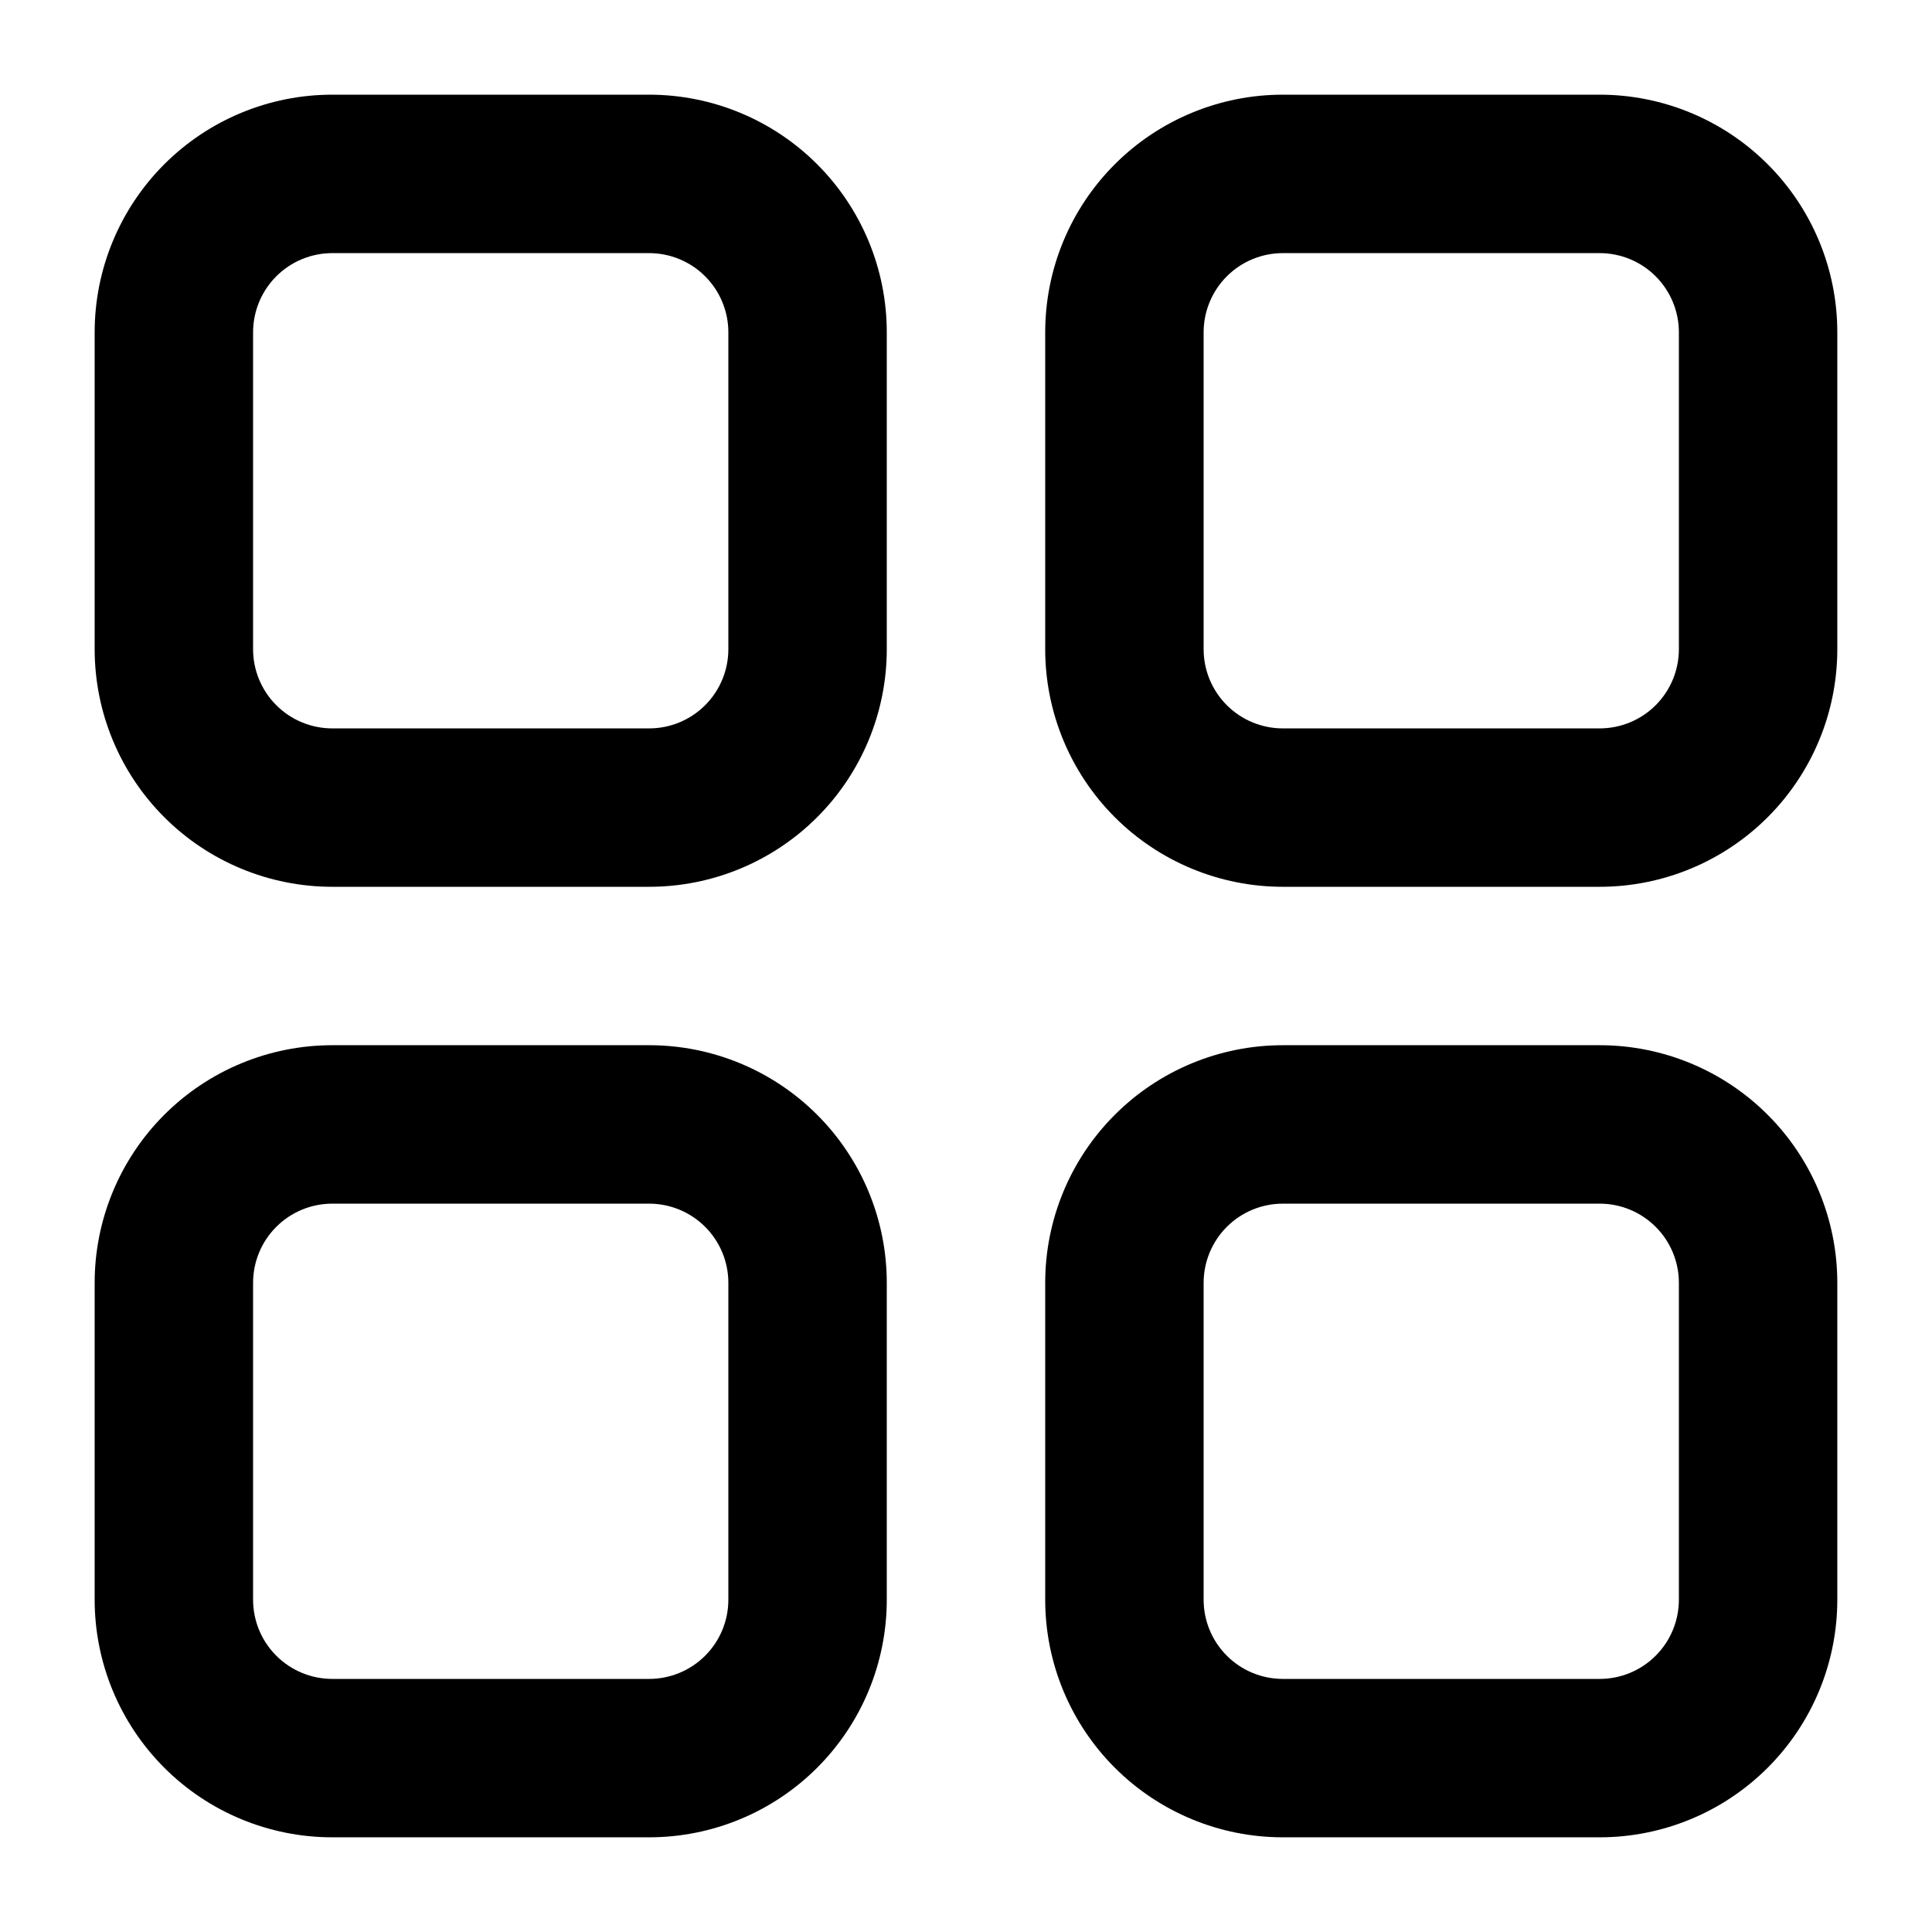
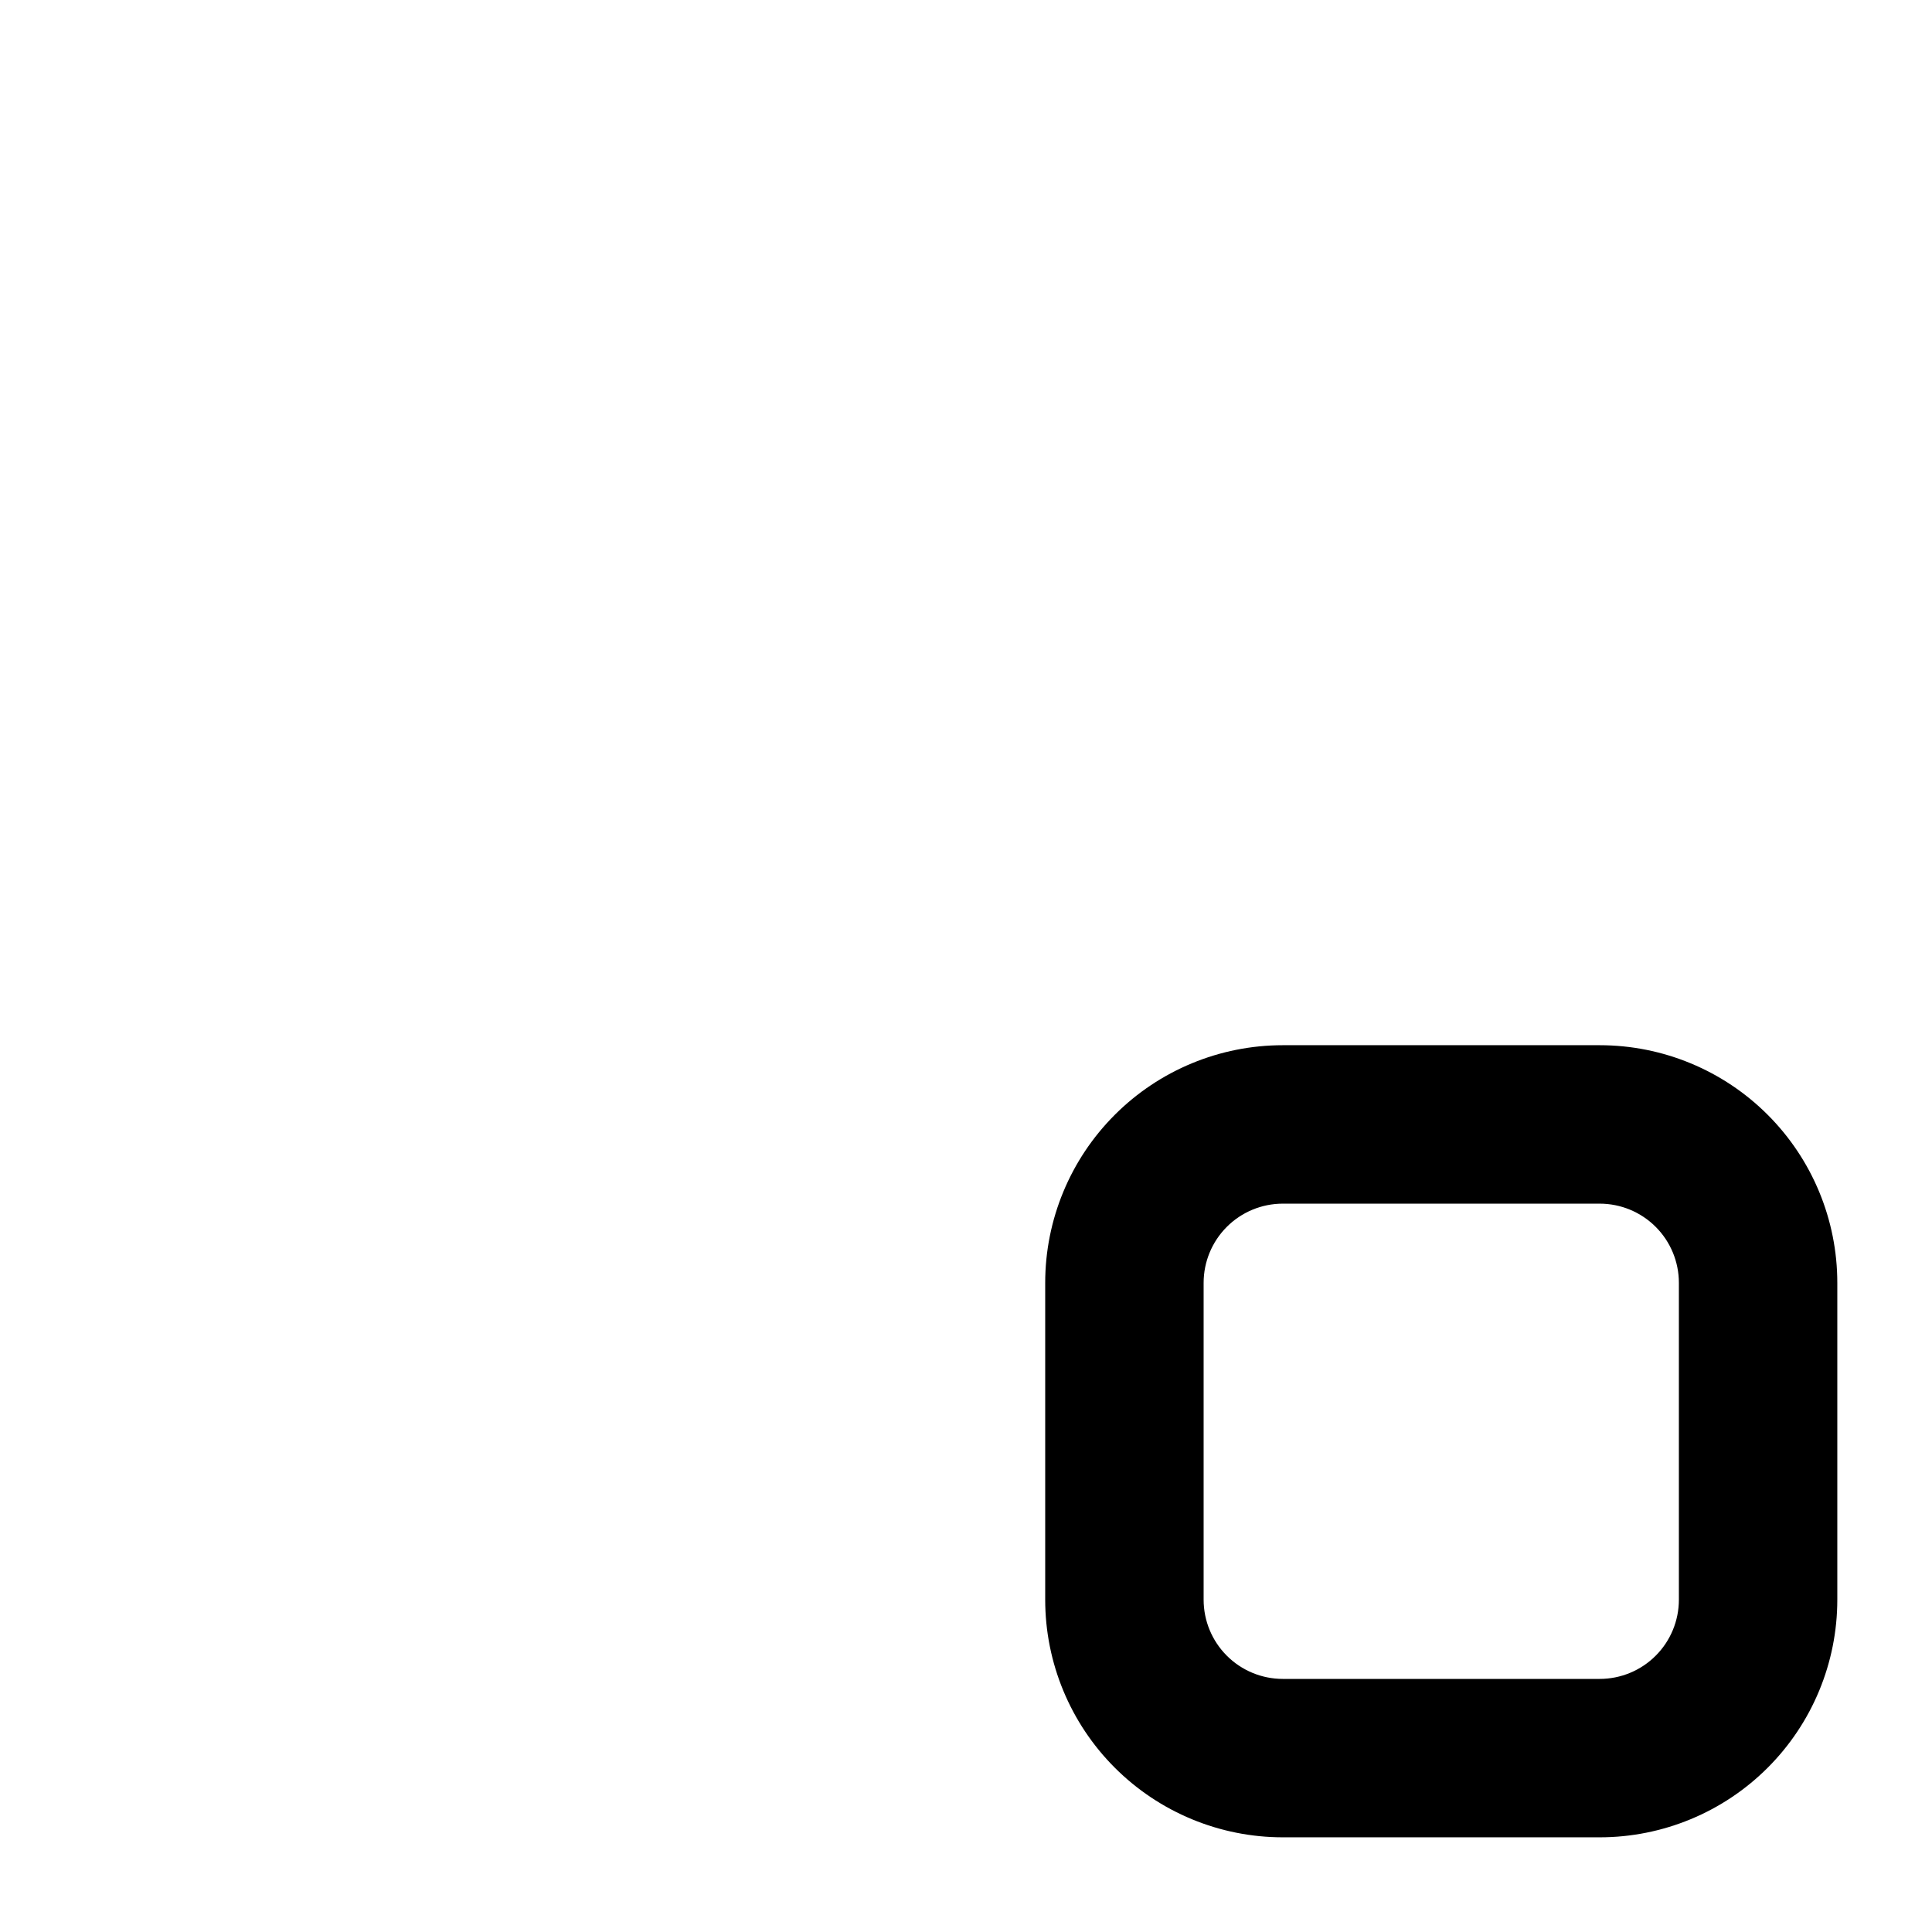
<svg xmlns="http://www.w3.org/2000/svg" fill="#000000" width="800px" height="800px" version="1.1" viewBox="144 144 512 512">
  <g>
-     <path d="m316.03 169.09h-83.969c-16.703 0-32.723 6.637-44.531 18.445s-18.445 27.828-18.445 44.531v83.969c0 16.703 6.637 32.719 18.445 44.531 11.809 11.809 27.828 18.445 44.531 18.445h83.969c16.703 0 32.719-6.637 44.531-18.445 11.809-11.812 18.445-27.828 18.445-44.531v-83.969c0-16.703-6.637-32.723-18.445-44.531-11.812-11.809-27.828-18.445-44.531-18.445zm20.992 146.95c0 5.566-2.211 10.906-6.148 14.844s-9.277 6.148-14.844 6.148h-83.969c-5.566 0-10.906-2.211-14.844-6.148s-6.148-9.277-6.148-14.844v-83.969c0-5.566 2.211-10.906 6.148-14.844s9.277-6.148 14.844-6.148h83.969c5.566 0 10.906 2.211 14.844 6.148s6.148 9.277 6.148 14.844z" />
-     <path d="m567.93 169.09h-83.969c-16.699 0-32.719 6.637-44.527 18.445-11.812 11.809-18.445 27.828-18.445 44.531v83.969c0 16.703 6.633 32.719 18.445 44.531 11.809 11.809 27.828 18.445 44.527 18.445h83.969c16.703 0 32.723-6.637 44.531-18.445 11.812-11.812 18.445-27.828 18.445-44.531v-83.969c0-16.703-6.633-32.723-18.445-44.531-11.809-11.809-27.828-18.445-44.531-18.445zm20.992 146.95c0 5.566-2.211 10.906-6.148 14.844-3.934 3.938-9.273 6.148-14.844 6.148h-83.969c-5.566 0-10.906-2.211-14.84-6.148-3.938-3.938-6.148-9.277-6.148-14.844v-83.969c0-5.566 2.211-10.906 6.148-14.844 3.934-3.938 9.273-6.148 14.84-6.148h83.969c5.57 0 10.91 2.211 14.844 6.148 3.938 3.938 6.148 9.277 6.148 14.844z" />
-     <path d="m567.93 420.99h-83.969c-16.699 0-32.719 6.633-44.527 18.445-11.812 11.809-18.445 27.828-18.445 44.527v83.969c0 16.703 6.633 32.723 18.445 44.531 11.809 11.812 27.828 18.445 44.527 18.445h83.969c16.703 0 32.723-6.633 44.531-18.445 11.812-11.809 18.445-27.828 18.445-44.531v-83.969c0-16.699-6.633-32.719-18.445-44.527-11.809-11.812-27.828-18.445-44.531-18.445zm20.992 146.95v-0.004c0 5.57-2.211 10.91-6.148 14.844-3.934 3.938-9.273 6.148-14.844 6.148h-83.969c-5.566 0-10.906-2.211-14.84-6.148-3.938-3.934-6.148-9.273-6.148-14.844v-83.969c0-5.566 2.211-10.906 6.148-14.84 3.934-3.938 9.273-6.148 14.84-6.148h83.969c5.57 0 10.91 2.211 14.844 6.148 3.938 3.934 6.148 9.273 6.148 14.84z" />
-     <path d="m316.03 420.99h-83.969c-16.703 0-32.723 6.633-44.531 18.445-11.809 11.809-18.445 27.828-18.445 44.527v83.969c0 16.703 6.637 32.723 18.445 44.531 11.809 11.812 27.828 18.445 44.531 18.445h83.969c16.703 0 32.719-6.633 44.531-18.445 11.809-11.809 18.445-27.828 18.445-44.531v-83.969c0-16.699-6.637-32.719-18.445-44.527-11.812-11.812-27.828-18.445-44.531-18.445zm20.992 146.95v-0.004c0 5.57-2.211 10.91-6.148 14.844-3.938 3.938-9.277 6.148-14.844 6.148h-83.969c-5.566 0-10.906-2.211-14.844-6.148-3.938-3.934-6.148-9.273-6.148-14.844v-83.969c0-5.566 2.211-10.906 6.148-14.84 3.938-3.938 9.277-6.148 14.844-6.148h83.969c5.566 0 10.906 2.211 14.844 6.148 3.938 3.934 6.148 9.273 6.148 14.84z" />
+     <path d="m567.93 420.99h-83.969c-16.699 0-32.719 6.633-44.527 18.445-11.812 11.809-18.445 27.828-18.445 44.527v83.969c0 16.703 6.633 32.723 18.445 44.531 11.809 11.812 27.828 18.445 44.527 18.445h83.969c16.703 0 32.723-6.633 44.531-18.445 11.812-11.809 18.445-27.828 18.445-44.531v-83.969c0-16.699-6.633-32.719-18.445-44.527-11.809-11.812-27.828-18.445-44.531-18.445m20.992 146.95v-0.004c0 5.57-2.211 10.91-6.148 14.844-3.934 3.938-9.273 6.148-14.844 6.148h-83.969c-5.566 0-10.906-2.211-14.84-6.148-3.938-3.934-6.148-9.273-6.148-14.844v-83.969c0-5.566 2.211-10.906 6.148-14.84 3.934-3.938 9.273-6.148 14.84-6.148h83.969c5.57 0 10.91 2.211 14.844 6.148 3.938 3.934 6.148 9.273 6.148 14.84z" />
  </g>
</svg>